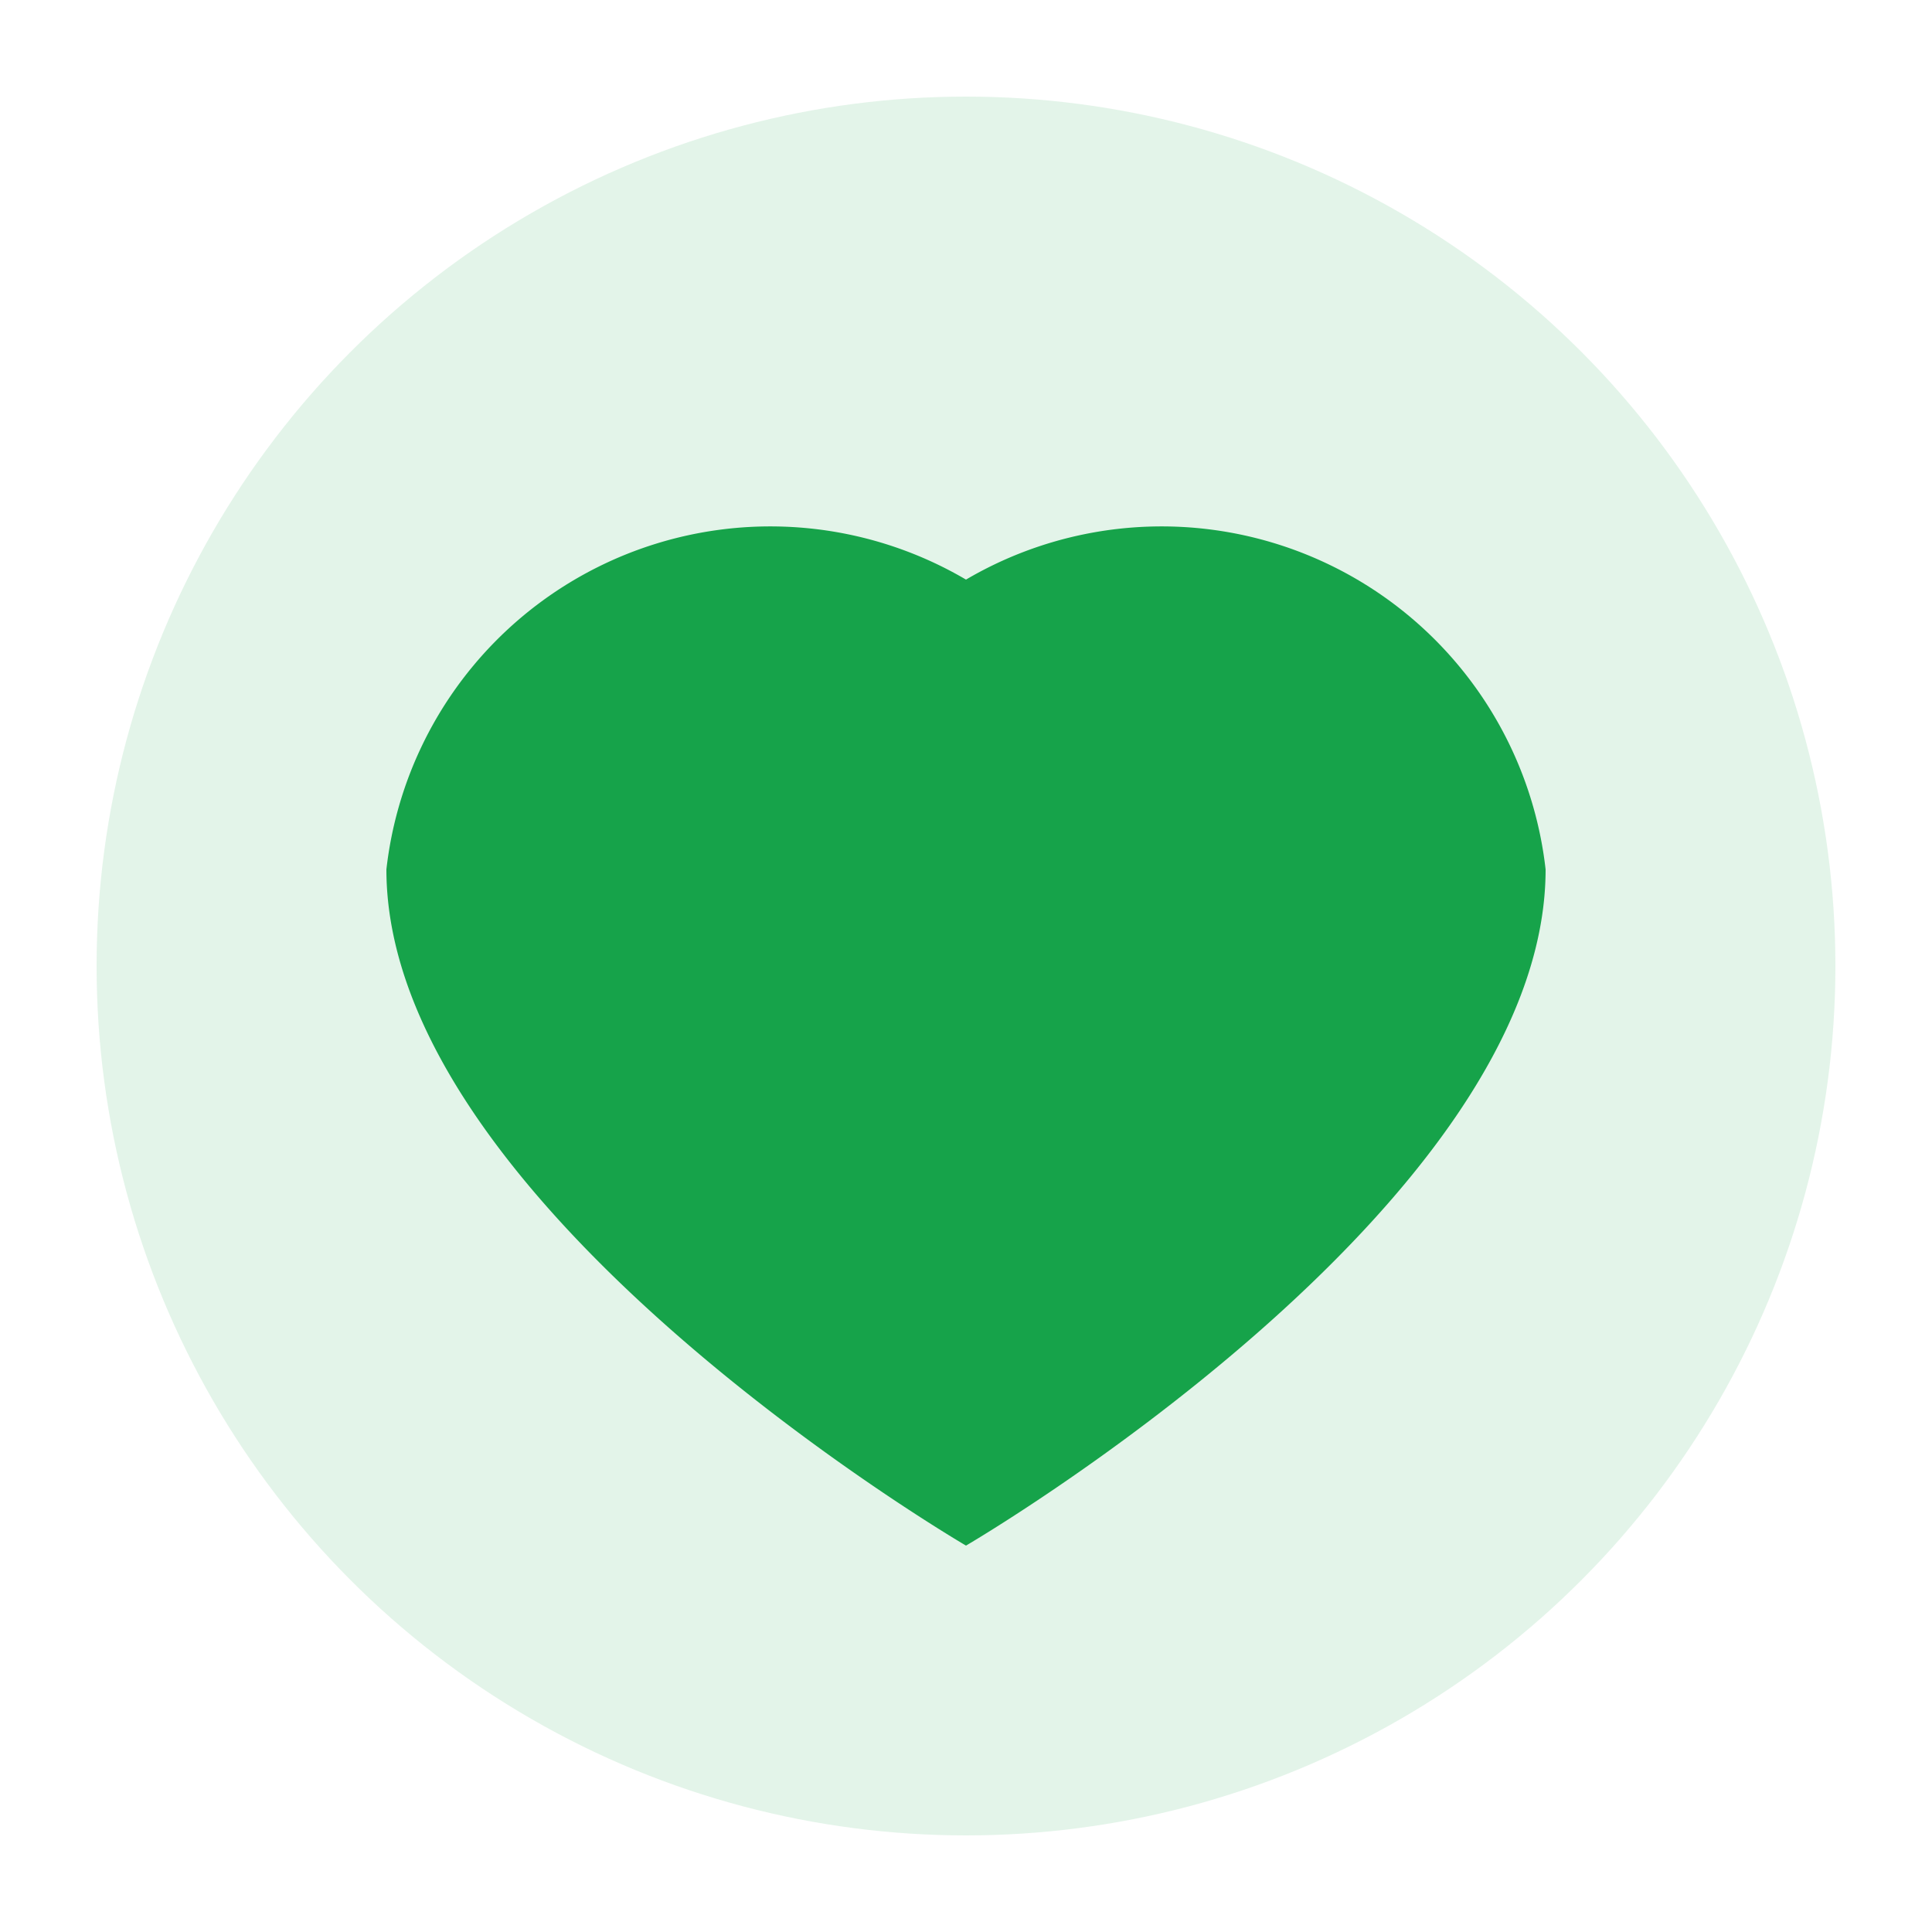
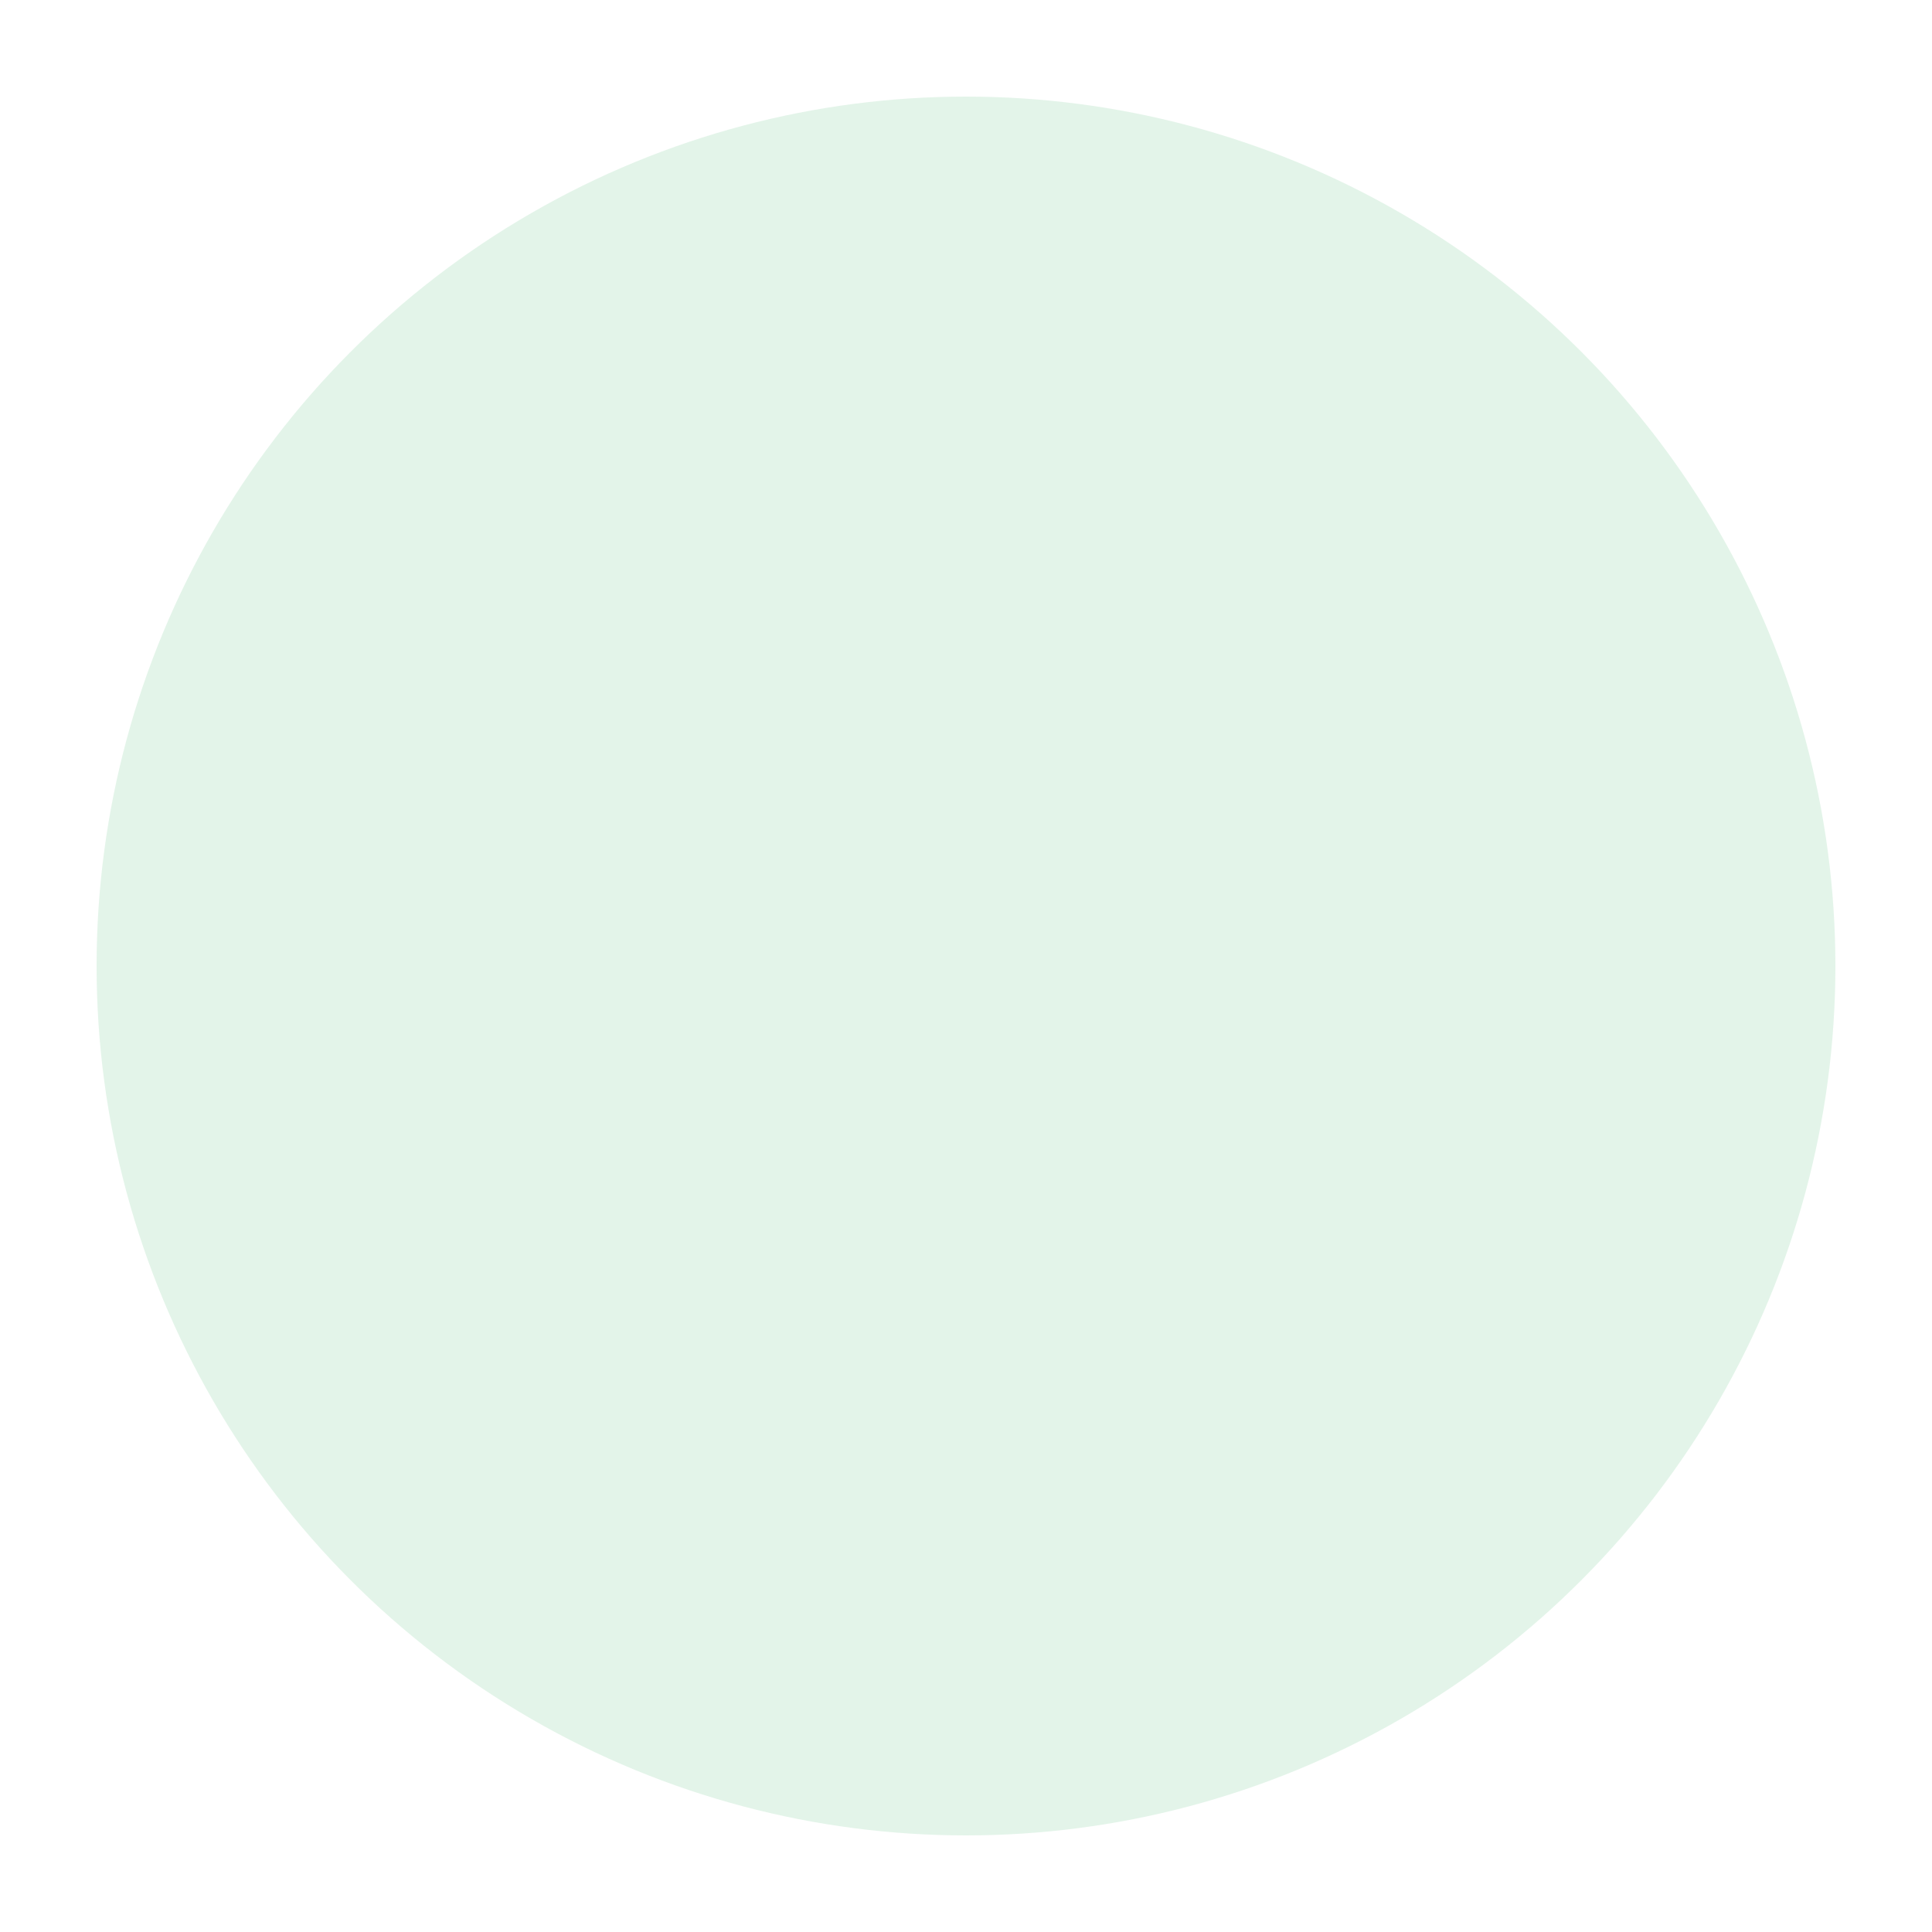
<svg xmlns="http://www.w3.org/2000/svg" width="20" height="20" viewBox="0 0 20 20">
  <circle cx="10" cy="10" r="9" fill="#16a34a" opacity="0.12" />
-   <path d="M10 16s-6-3.5-6-7a4 4 0 0 1 6-3 4 4 0 0 1 6 3c0 3.5-6 7-6 7z" fill="#16a34a" />
</svg>